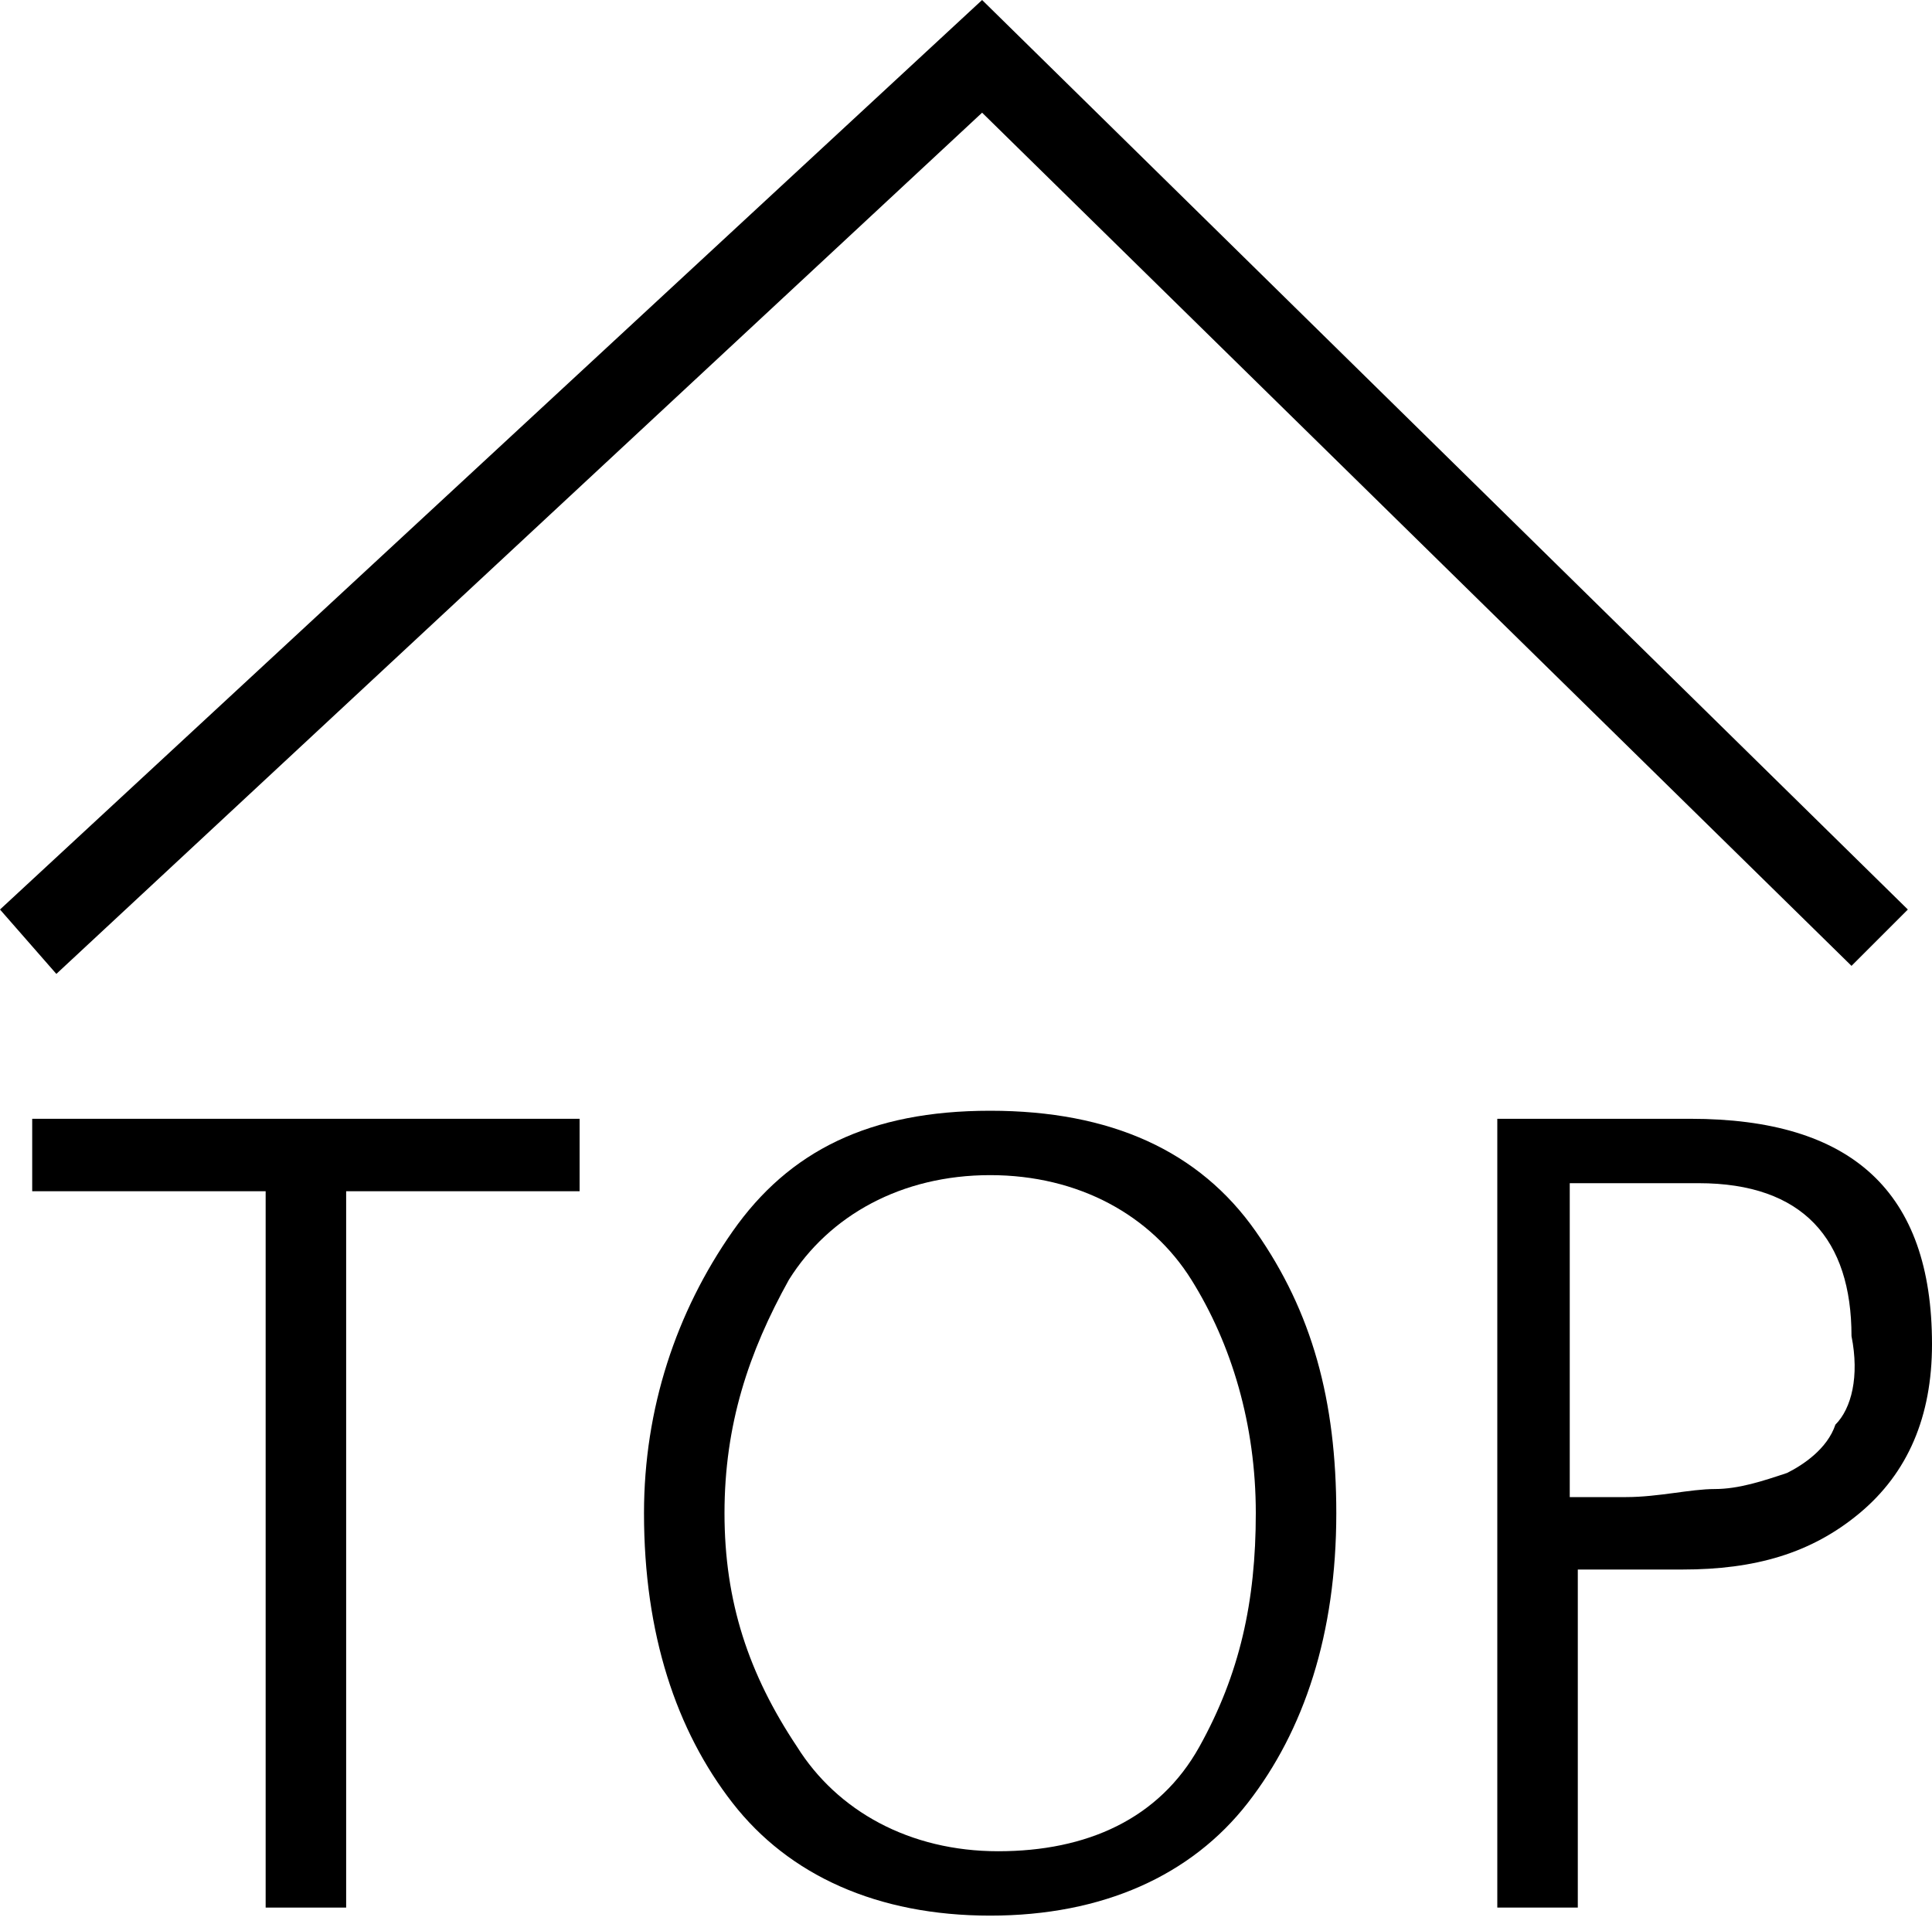
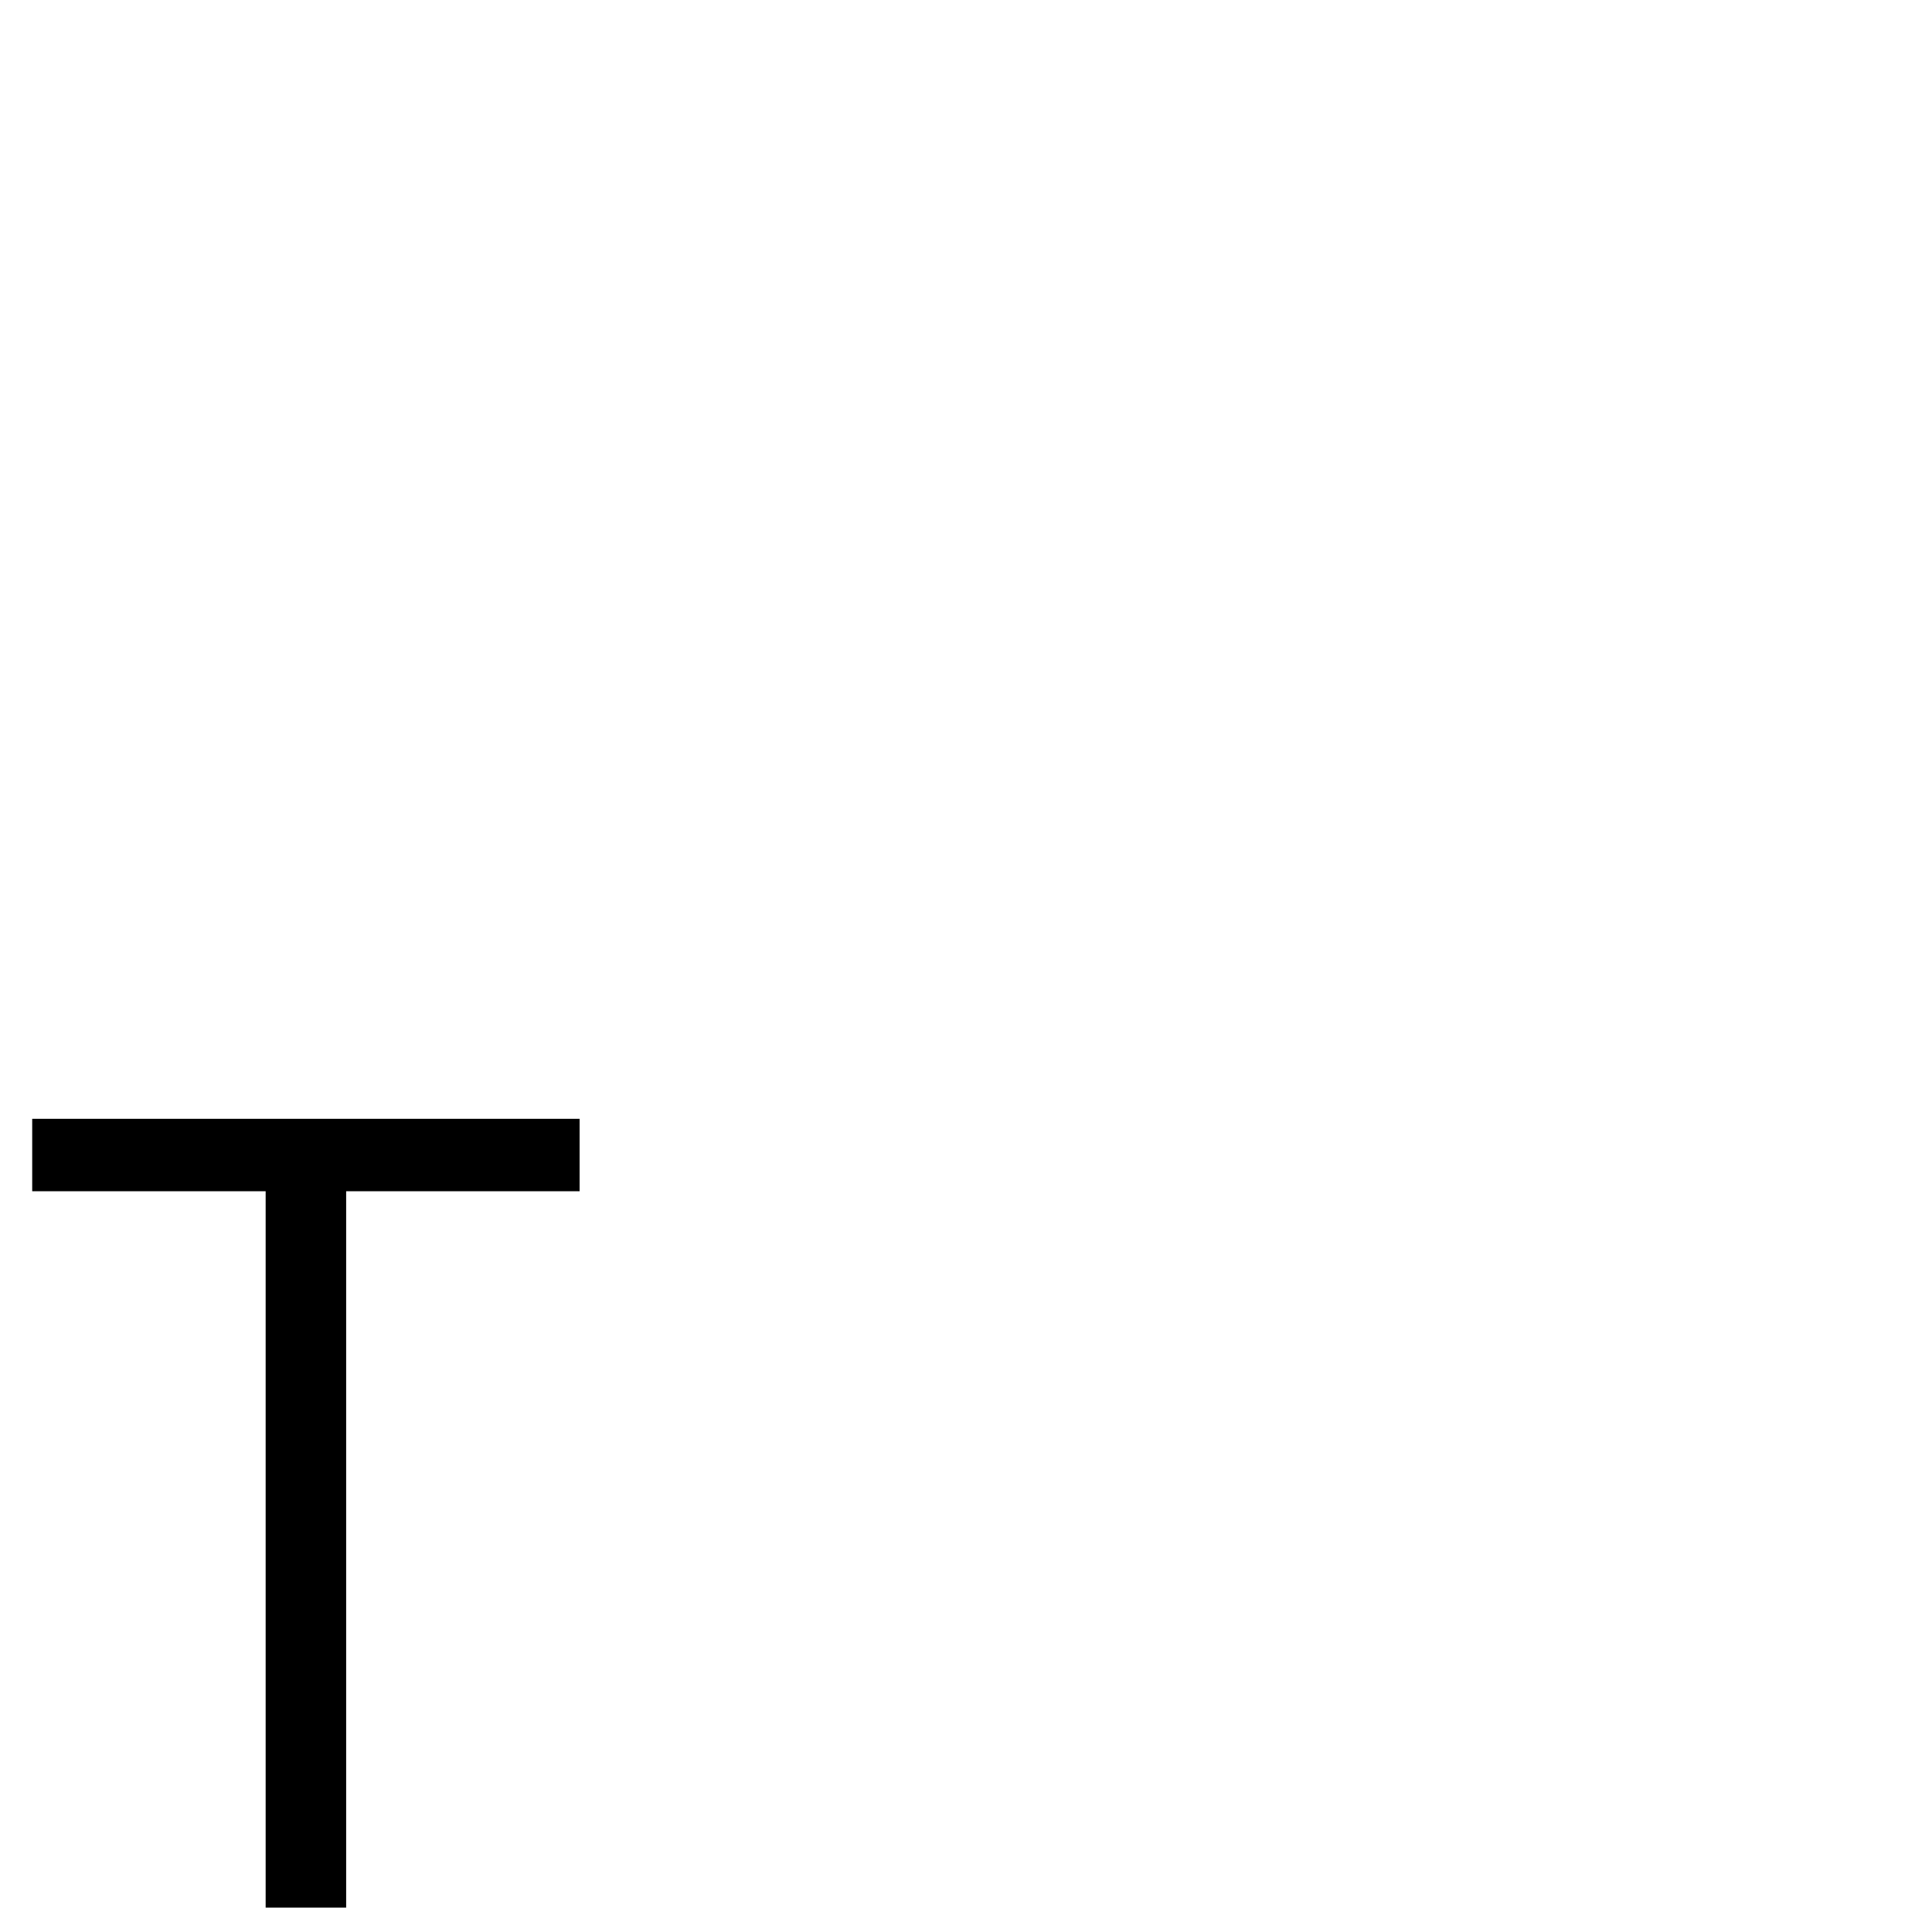
<svg xmlns="http://www.w3.org/2000/svg" version="1.1" id="Ebene_1" x="0px" y="0px" viewBox="0 0 24 23.9" style="enable-background:new 0 0 24 23.9;" xml:space="preserve">
  <title>Icon_Footer_Top</title>
  <g>
    <polygon points="0.4,14.8 3.3,14.8 3.3,23.7 4.3,23.7 4.3,14.8 7.2,14.8 7.2,13.9 0.4,13.9  " />
-     <path d="M12.3,13.8c-1.5,0-2.5,0.5-3.2,1.5c-0.7,1-1.1,2.2-1.1,3.5c0,1.5,0.4,2.7,1.1,3.6c0.7,0.9,1.8,1.4,3.2,1.4   c1.4,0,2.5-0.5,3.2-1.4c0.7-0.9,1.1-2.1,1.1-3.6c0-1.4-0.3-2.5-1-3.5C14.9,14.3,13.8,13.8,12.3,13.8z M14.9,21.7   c-0.5,0.9-1.4,1.3-2.5,1.3c-1.1,0-2-0.5-2.5-1.3C9.3,20.8,9,19.9,9,18.8s0.3-2,0.8-2.9c0.5-0.8,1.4-1.3,2.5-1.3   c1.1,0,2,0.5,2.5,1.3c0.5,0.8,0.8,1.8,0.8,2.9S15.4,20.8,14.9,21.7z" />
-     <path d="M21,13.9h-2.4v9.8h1v-4.2h1.3c0.9,0,1.6-0.2,2.2-0.7c0.6-0.5,0.9-1.2,0.9-2.1C24,14.8,23,13.9,21,13.9z M22.8,17.7   c-0.1,0.3-0.4,0.5-0.6,0.6c-0.3,0.1-0.6,0.2-0.9,0.2c-0.3,0-0.7,0.1-1.1,0.1h-0.7v-3.9h1.6c1.3,0,1.9,0.7,1.9,1.9   C23.1,17.1,23,17.5,22.8,17.7z" />
-     <polygon points="12.2,1.4 23,12 23.7,11.3 12.2,0 0,11.3 0.7,12.1  " />
  </g>
</svg>